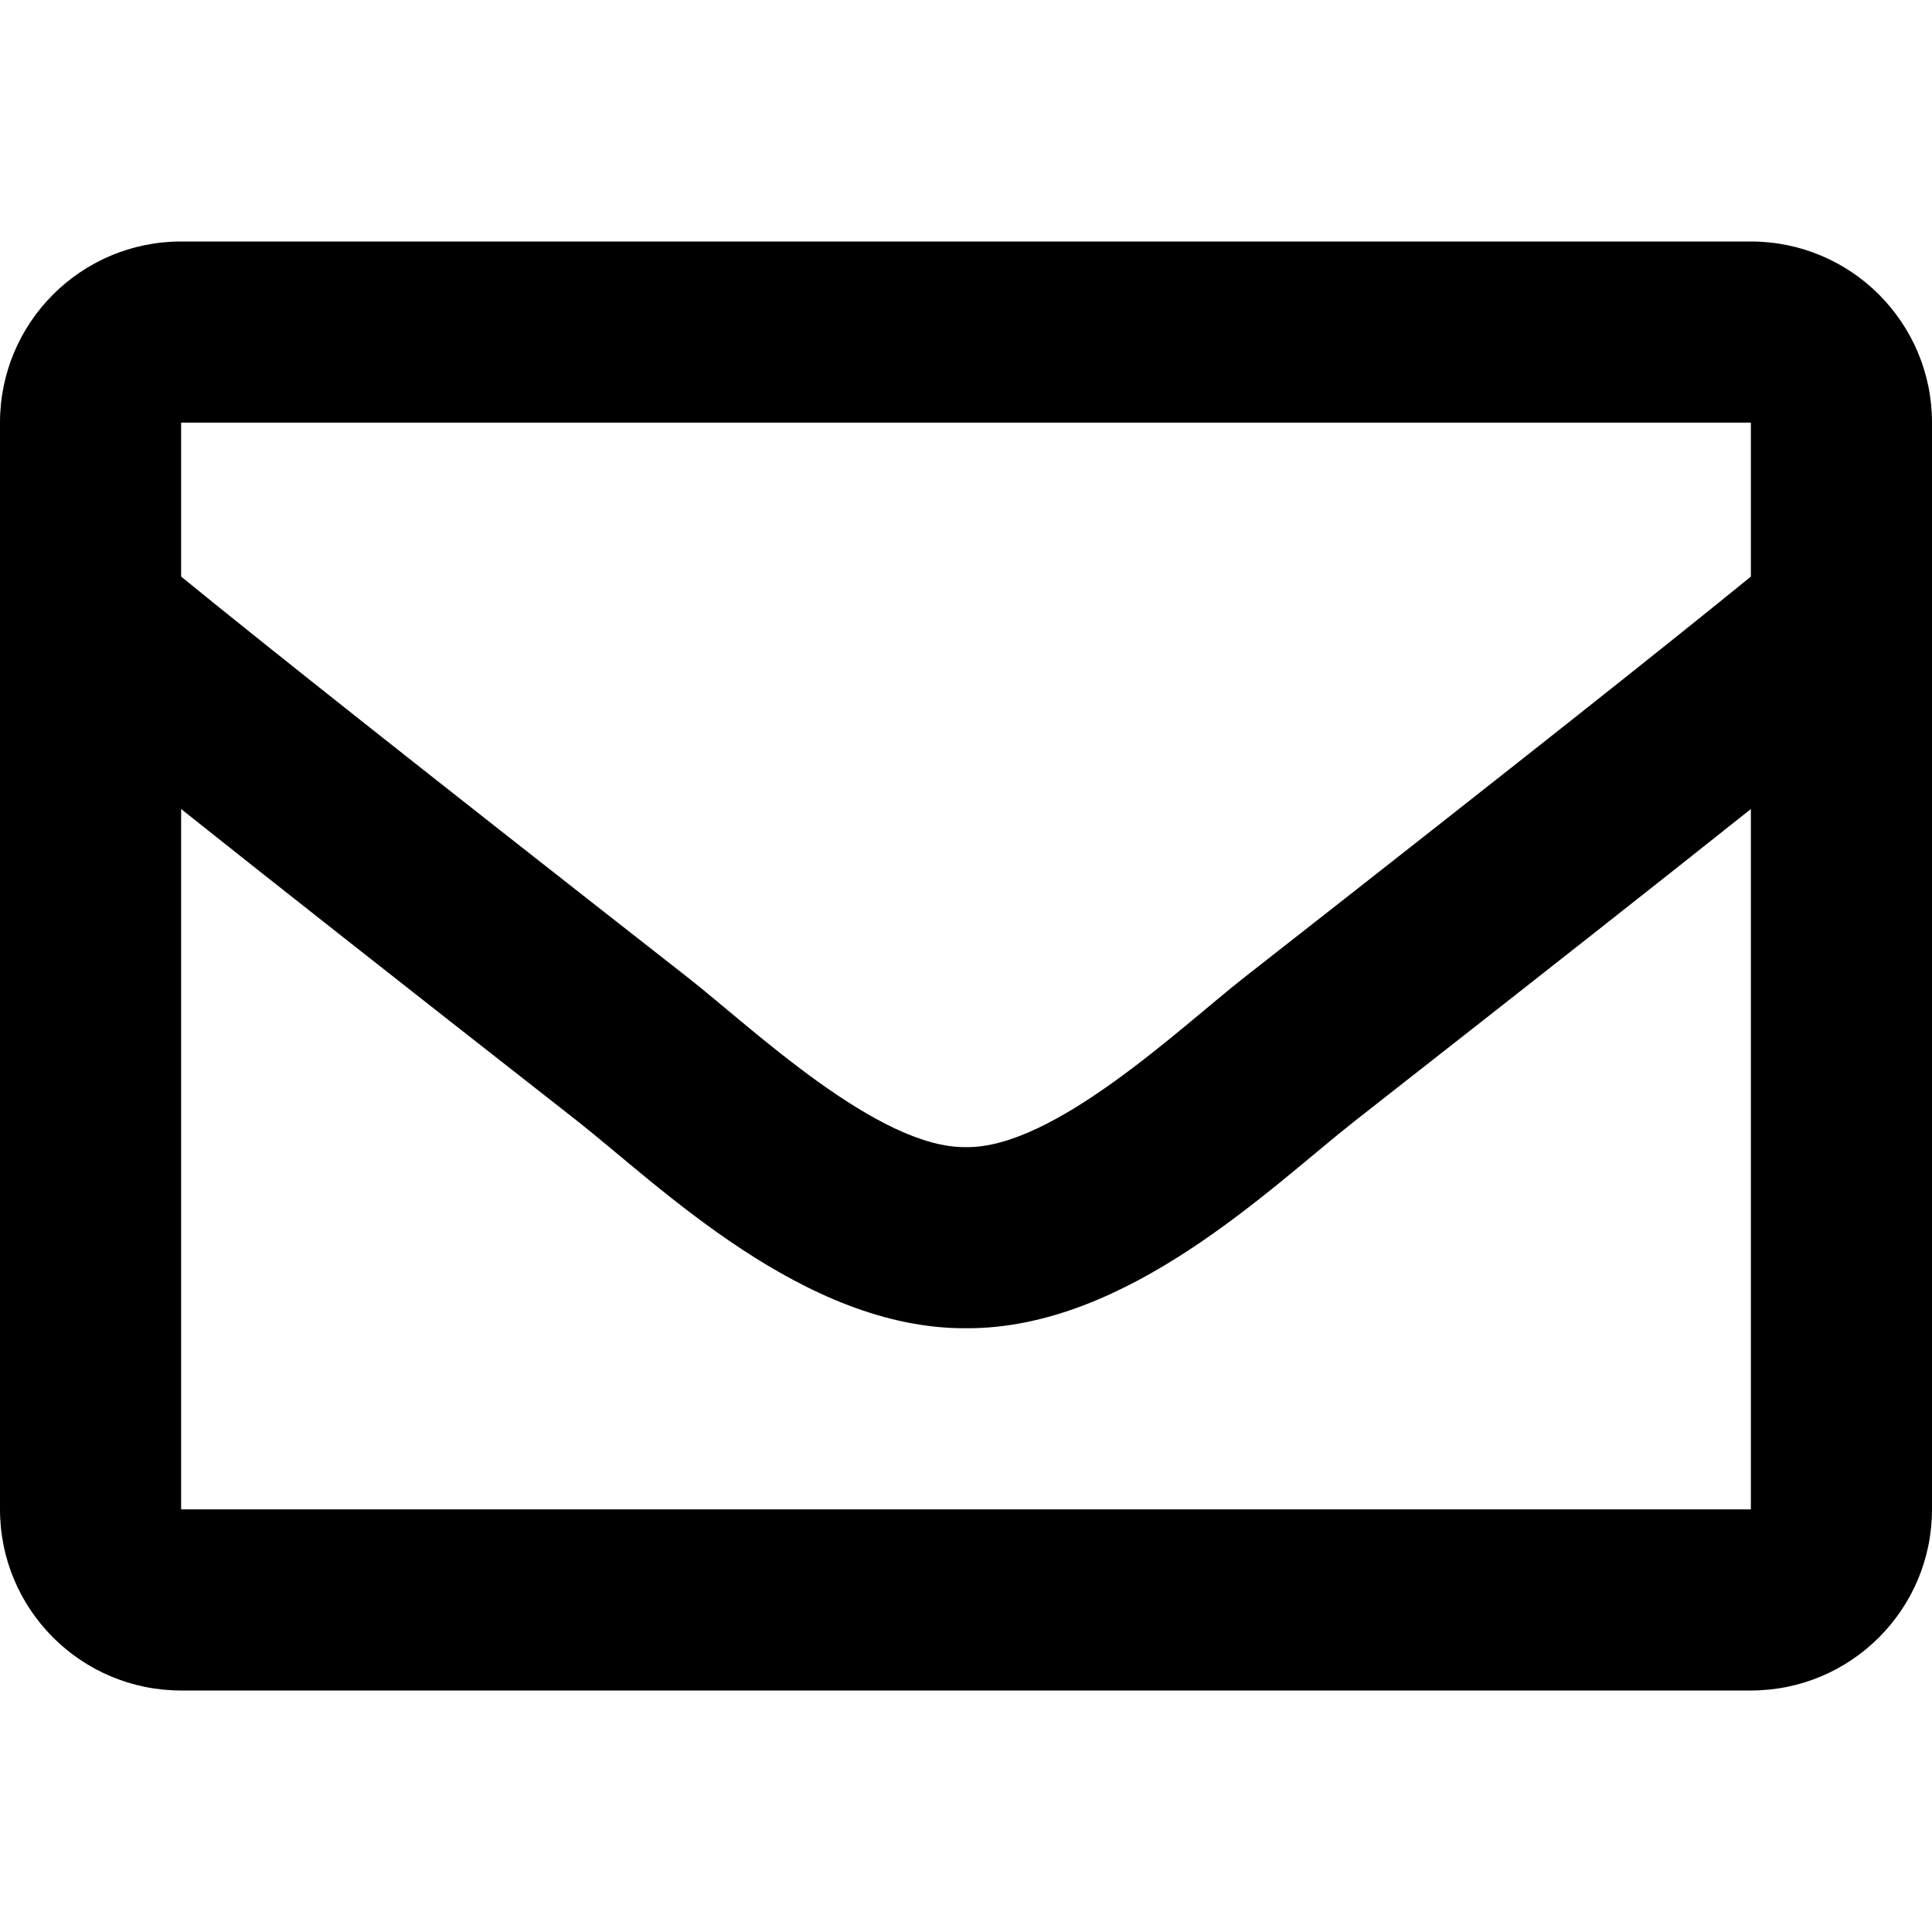
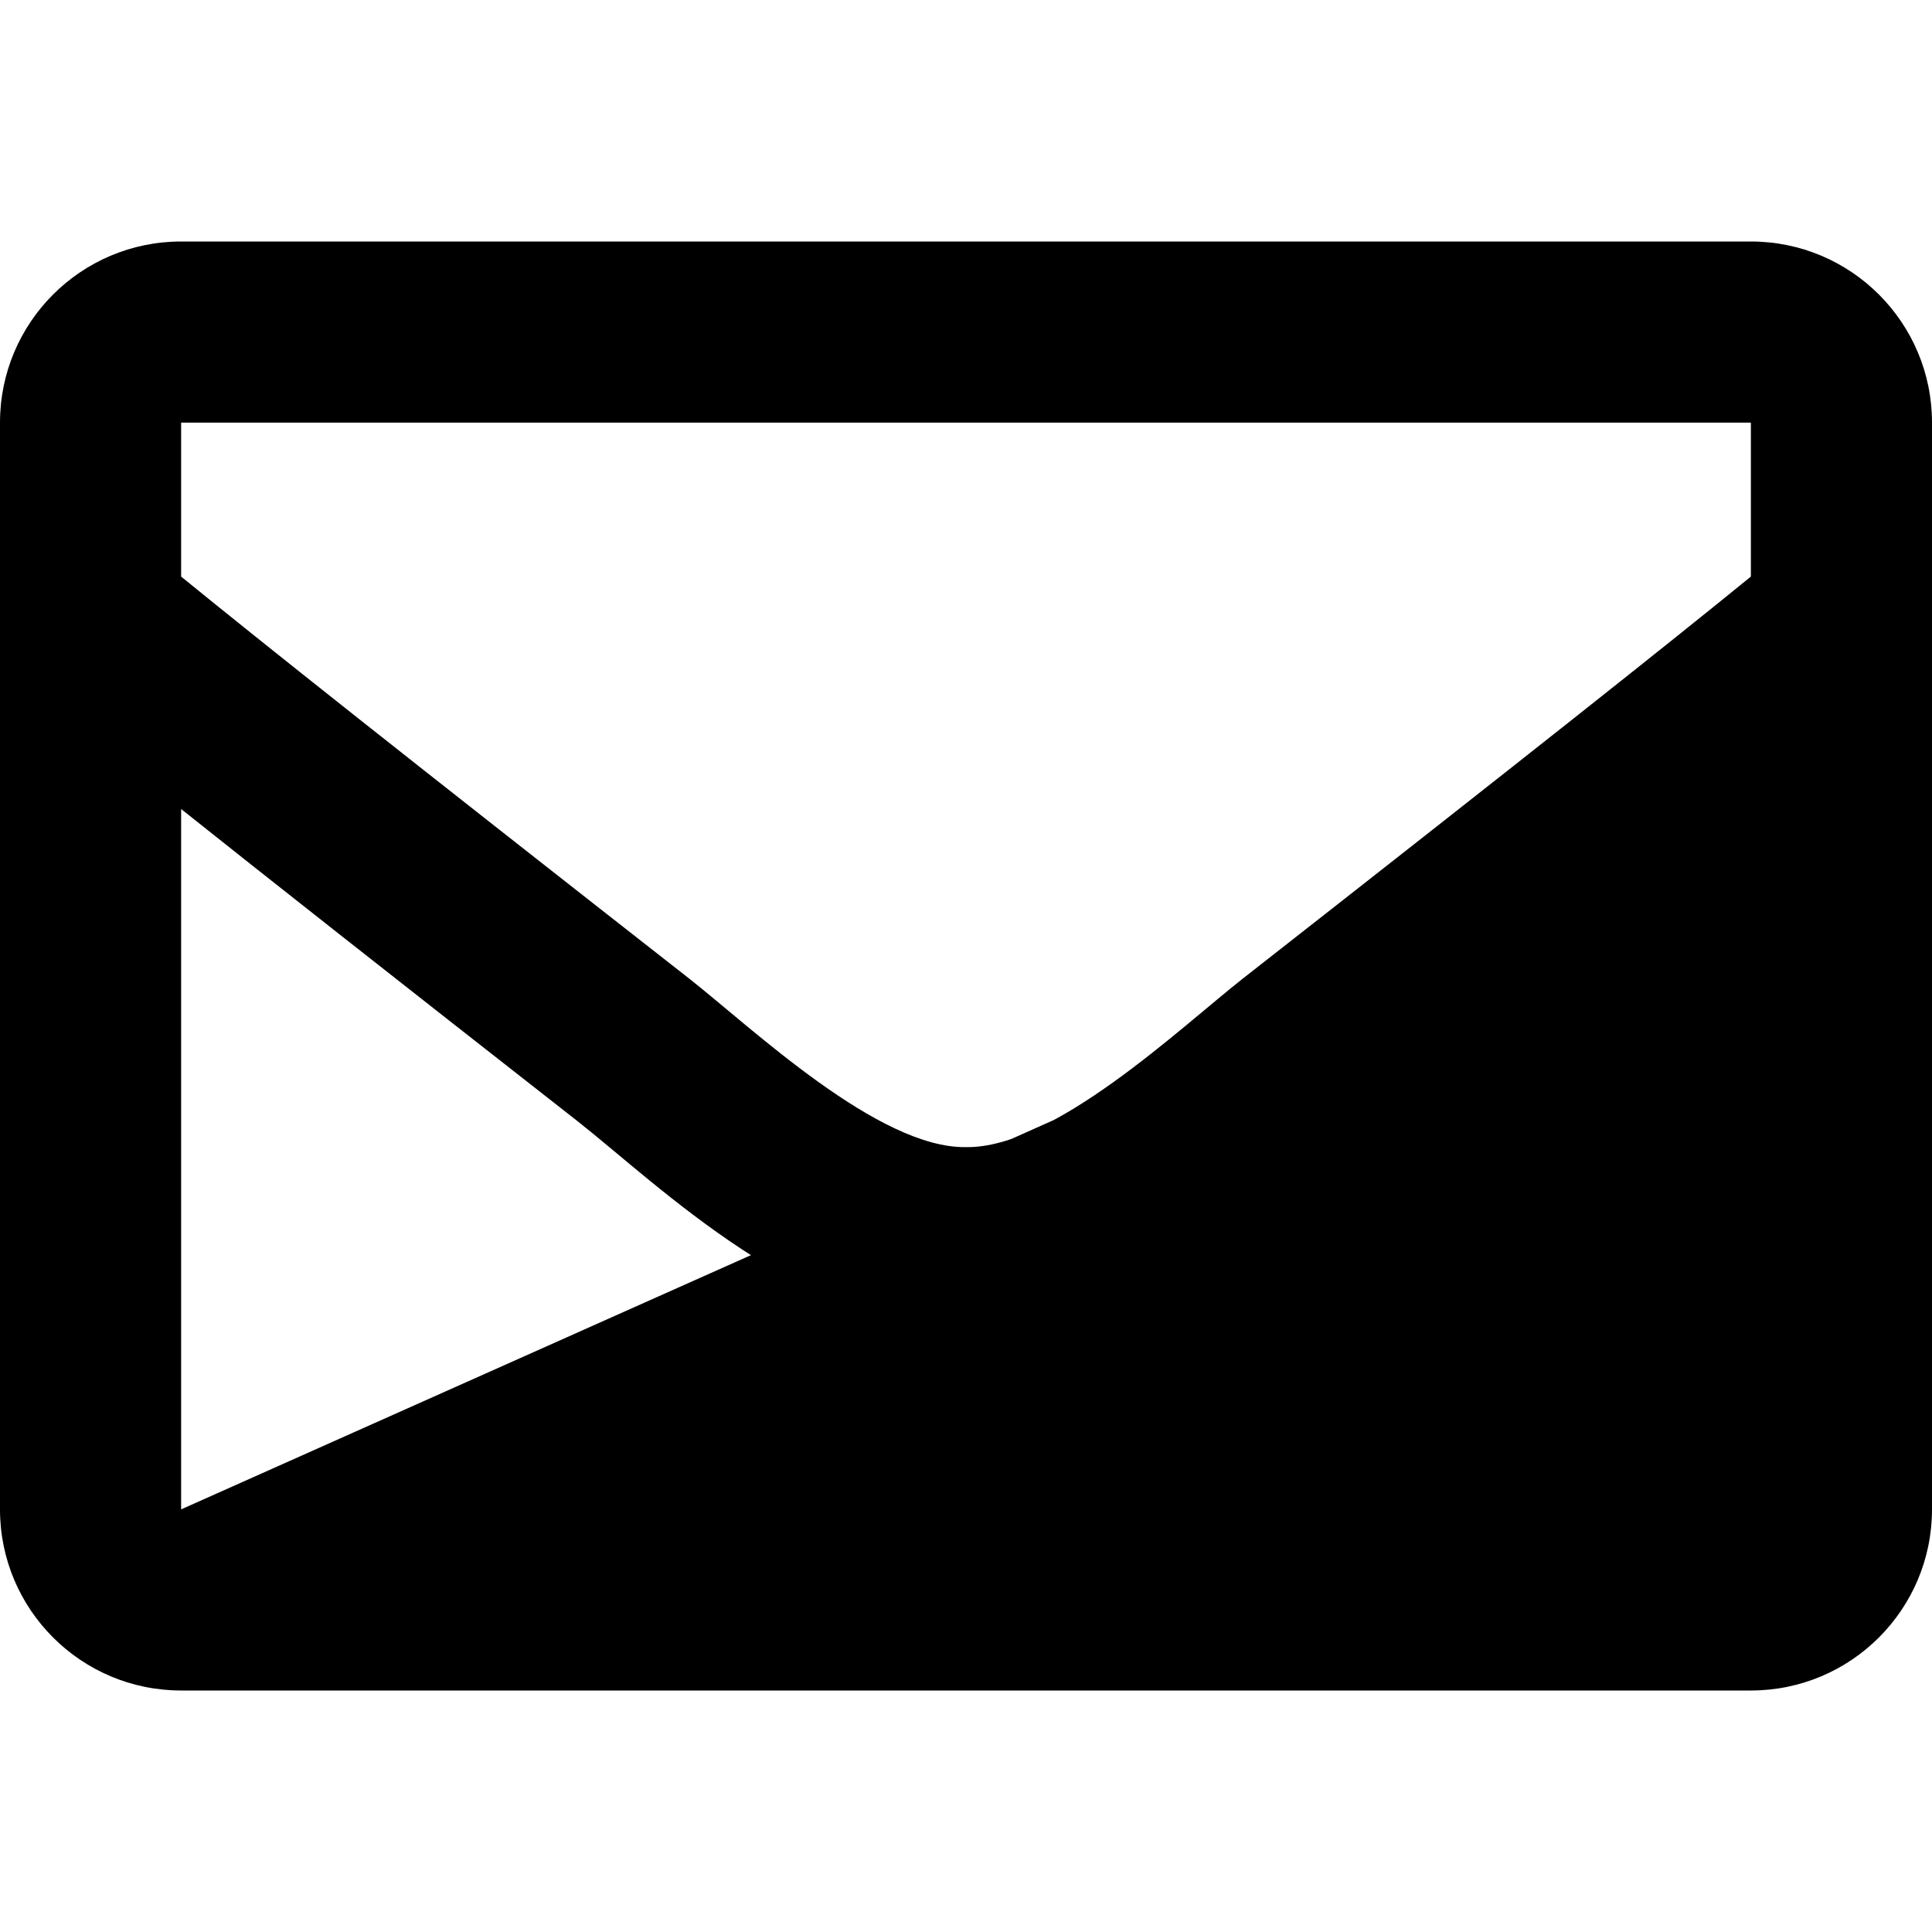
<svg xmlns="http://www.w3.org/2000/svg" height="32" width="32" viewBox="0 0 32 32" id="svg4584" version="1.1">
  <defs id="defs4590" />
-   <path d="M 29,4 3,4 C 1.343,4 0,5.343 0,7 l 0,18 c 0,1.657 1.343,3 3,3 l 26,0 c 1.657,0 3,-1.343 3,-3 L 32,7 C 32,5.343 30.657,4 29,4 Z m 0,3 0,2.55 C 27.599,10.691 25.364,12.466 20.588,16.206 19.536,17.034 17.451,19.023 16,19 14.55,19.023 12.464,17.034 11.412,16.206 6.636,12.467 4.402,10.692 3,9.55 L 3,7 29,7 Z M 3,25 3,13.4 c 1.432,1.141 3.463,2.741 6.559,5.165 1.366,1.075 3.758,3.449 6.441,3.435 2.67,0.014 5.032,-2.325 6.441,-3.434 3.095,-2.424 5.127,-4.025 6.559,-5.166 L 29,25 3,25 Z" id="path4586" style="fill:#000000;fill-opacity:1;stroke:none" />
+   <path d="M 29,4 3,4 C 1.343,4 0,5.343 0,7 l 0,18 c 0,1.657 1.343,3 3,3 l 26,0 c 1.657,0 3,-1.343 3,-3 L 32,7 C 32,5.343 30.657,4 29,4 Z m 0,3 0,2.55 C 27.599,10.691 25.364,12.466 20.588,16.206 19.536,17.034 17.451,19.023 16,19 14.55,19.023 12.464,17.034 11.412,16.206 6.636,12.467 4.402,10.692 3,9.55 L 3,7 29,7 Z M 3,25 3,13.4 c 1.432,1.141 3.463,2.741 6.559,5.165 1.366,1.075 3.758,3.449 6.441,3.435 2.67,0.014 5.032,-2.325 6.441,-3.434 3.095,-2.424 5.127,-4.025 6.559,-5.166 Z" id="path4586" style="fill:#000000;fill-opacity:1;stroke:none" />
</svg>